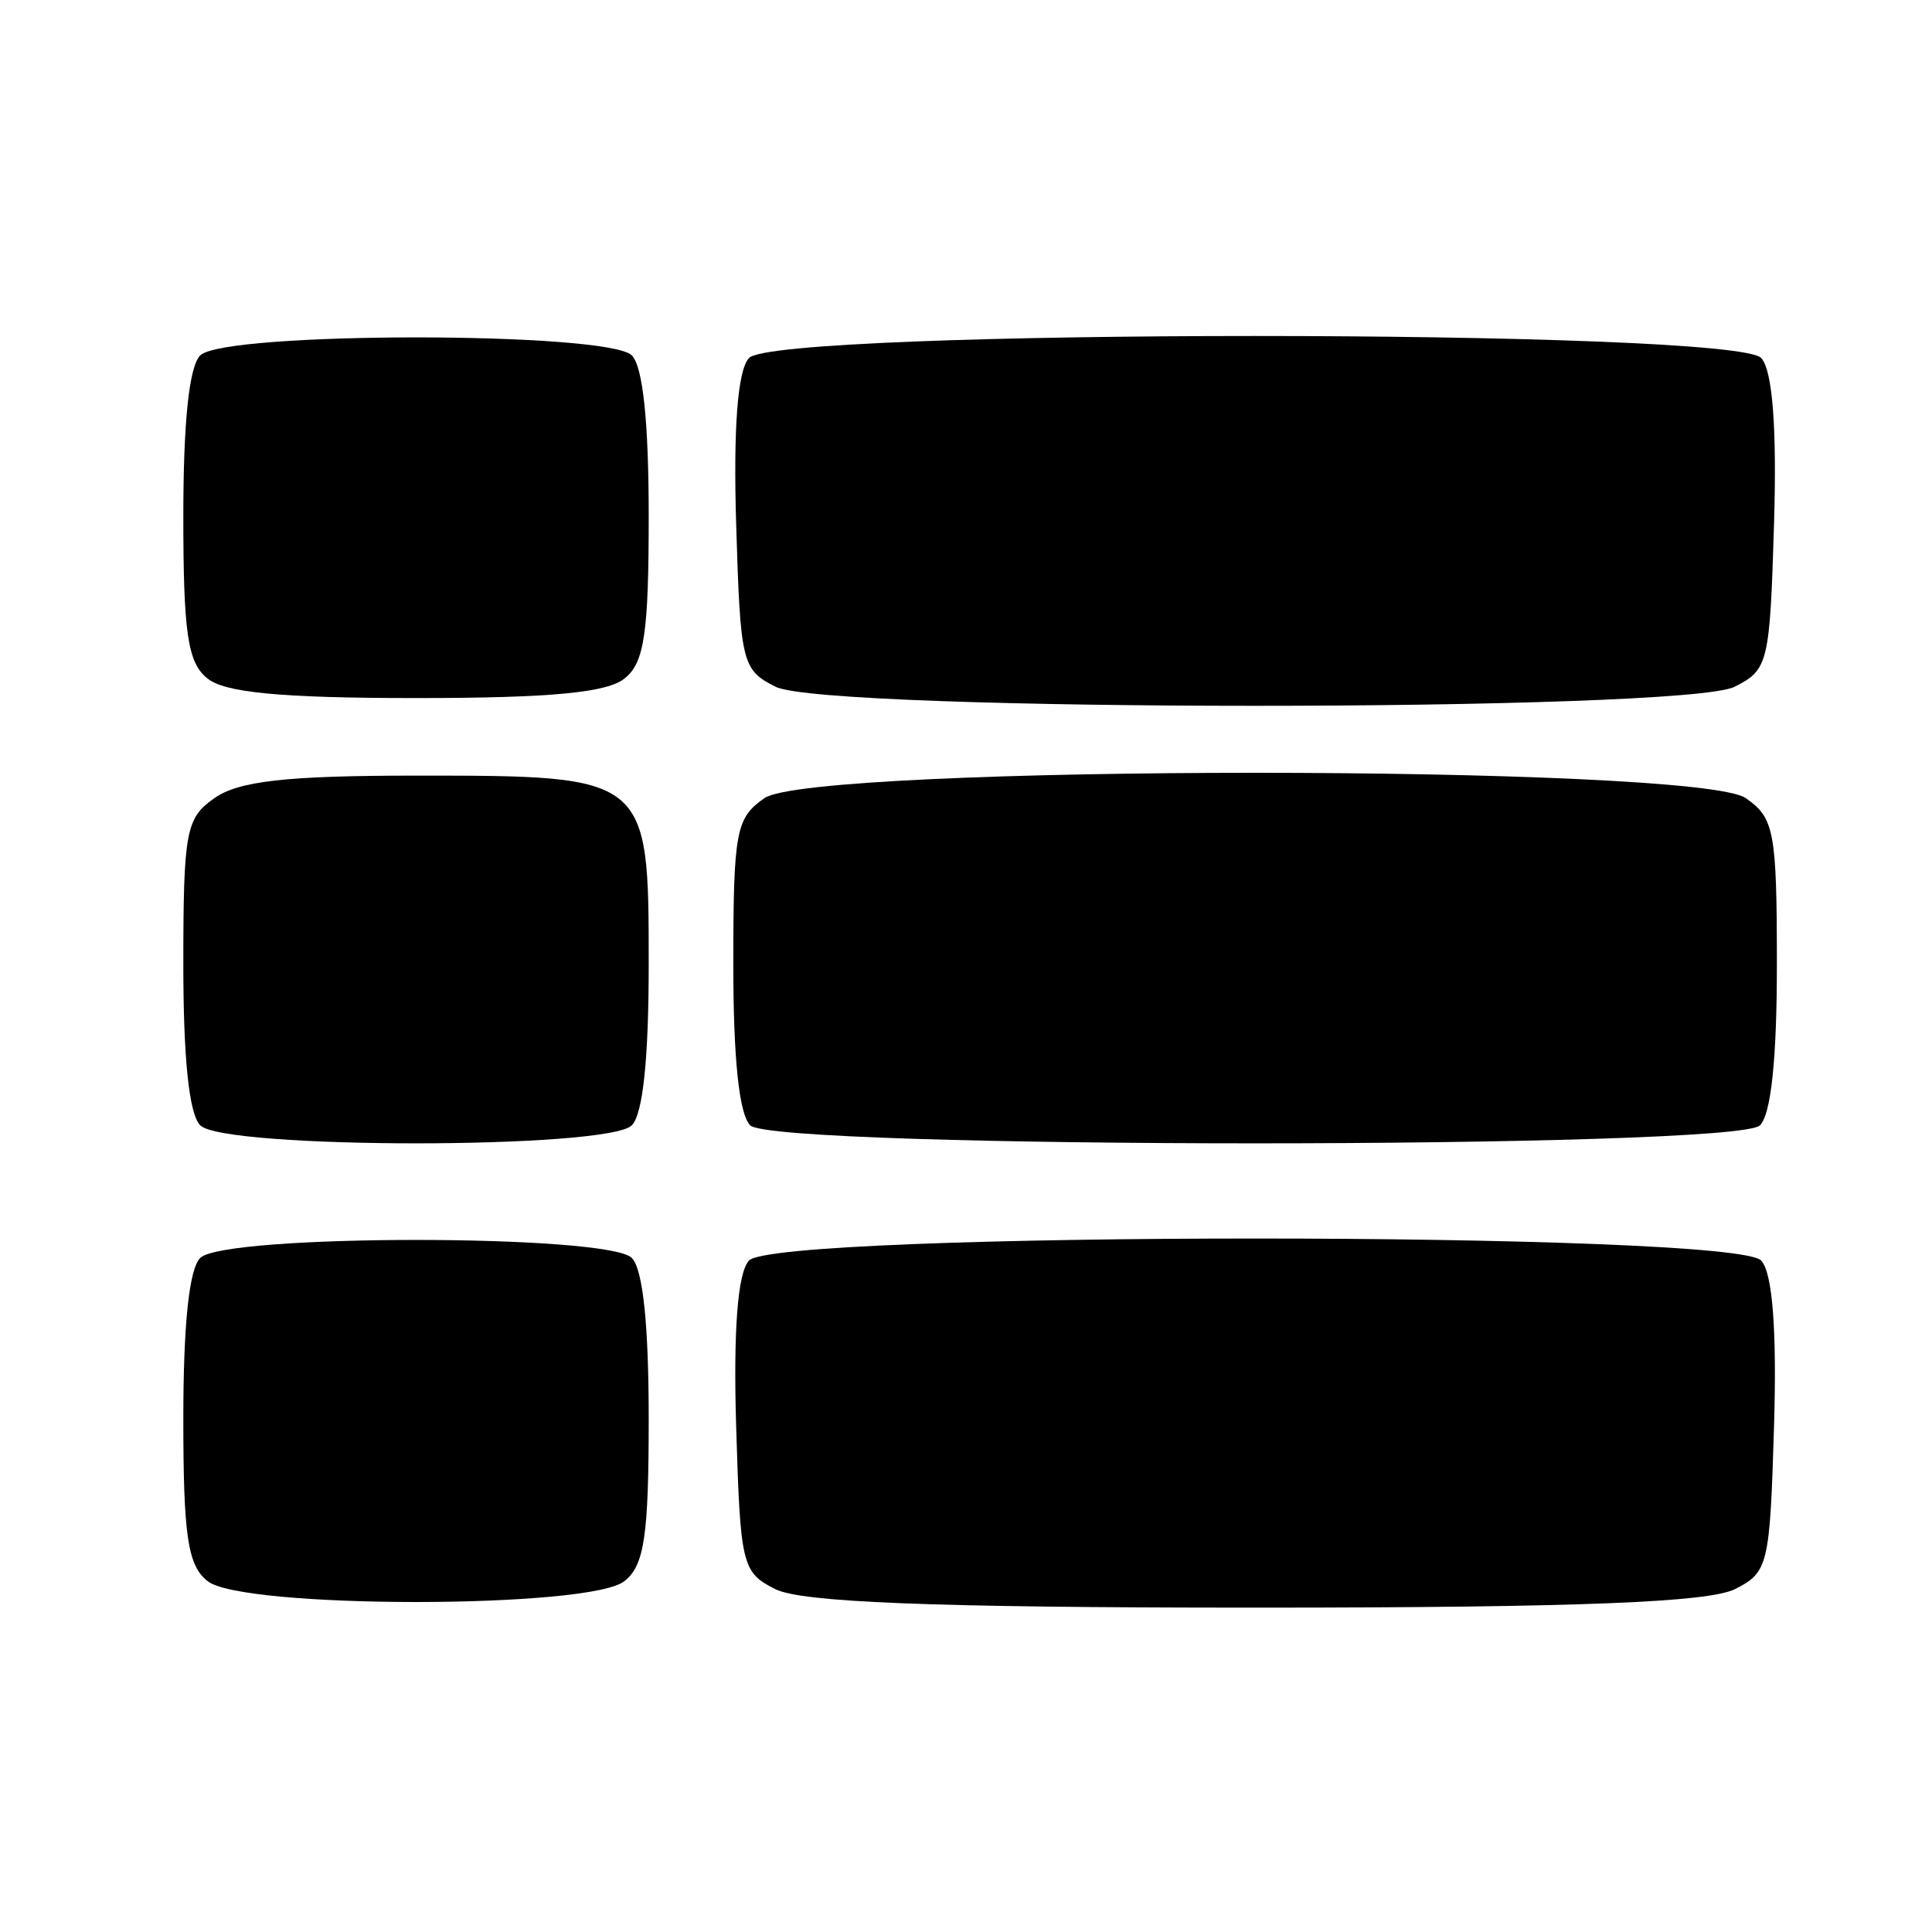
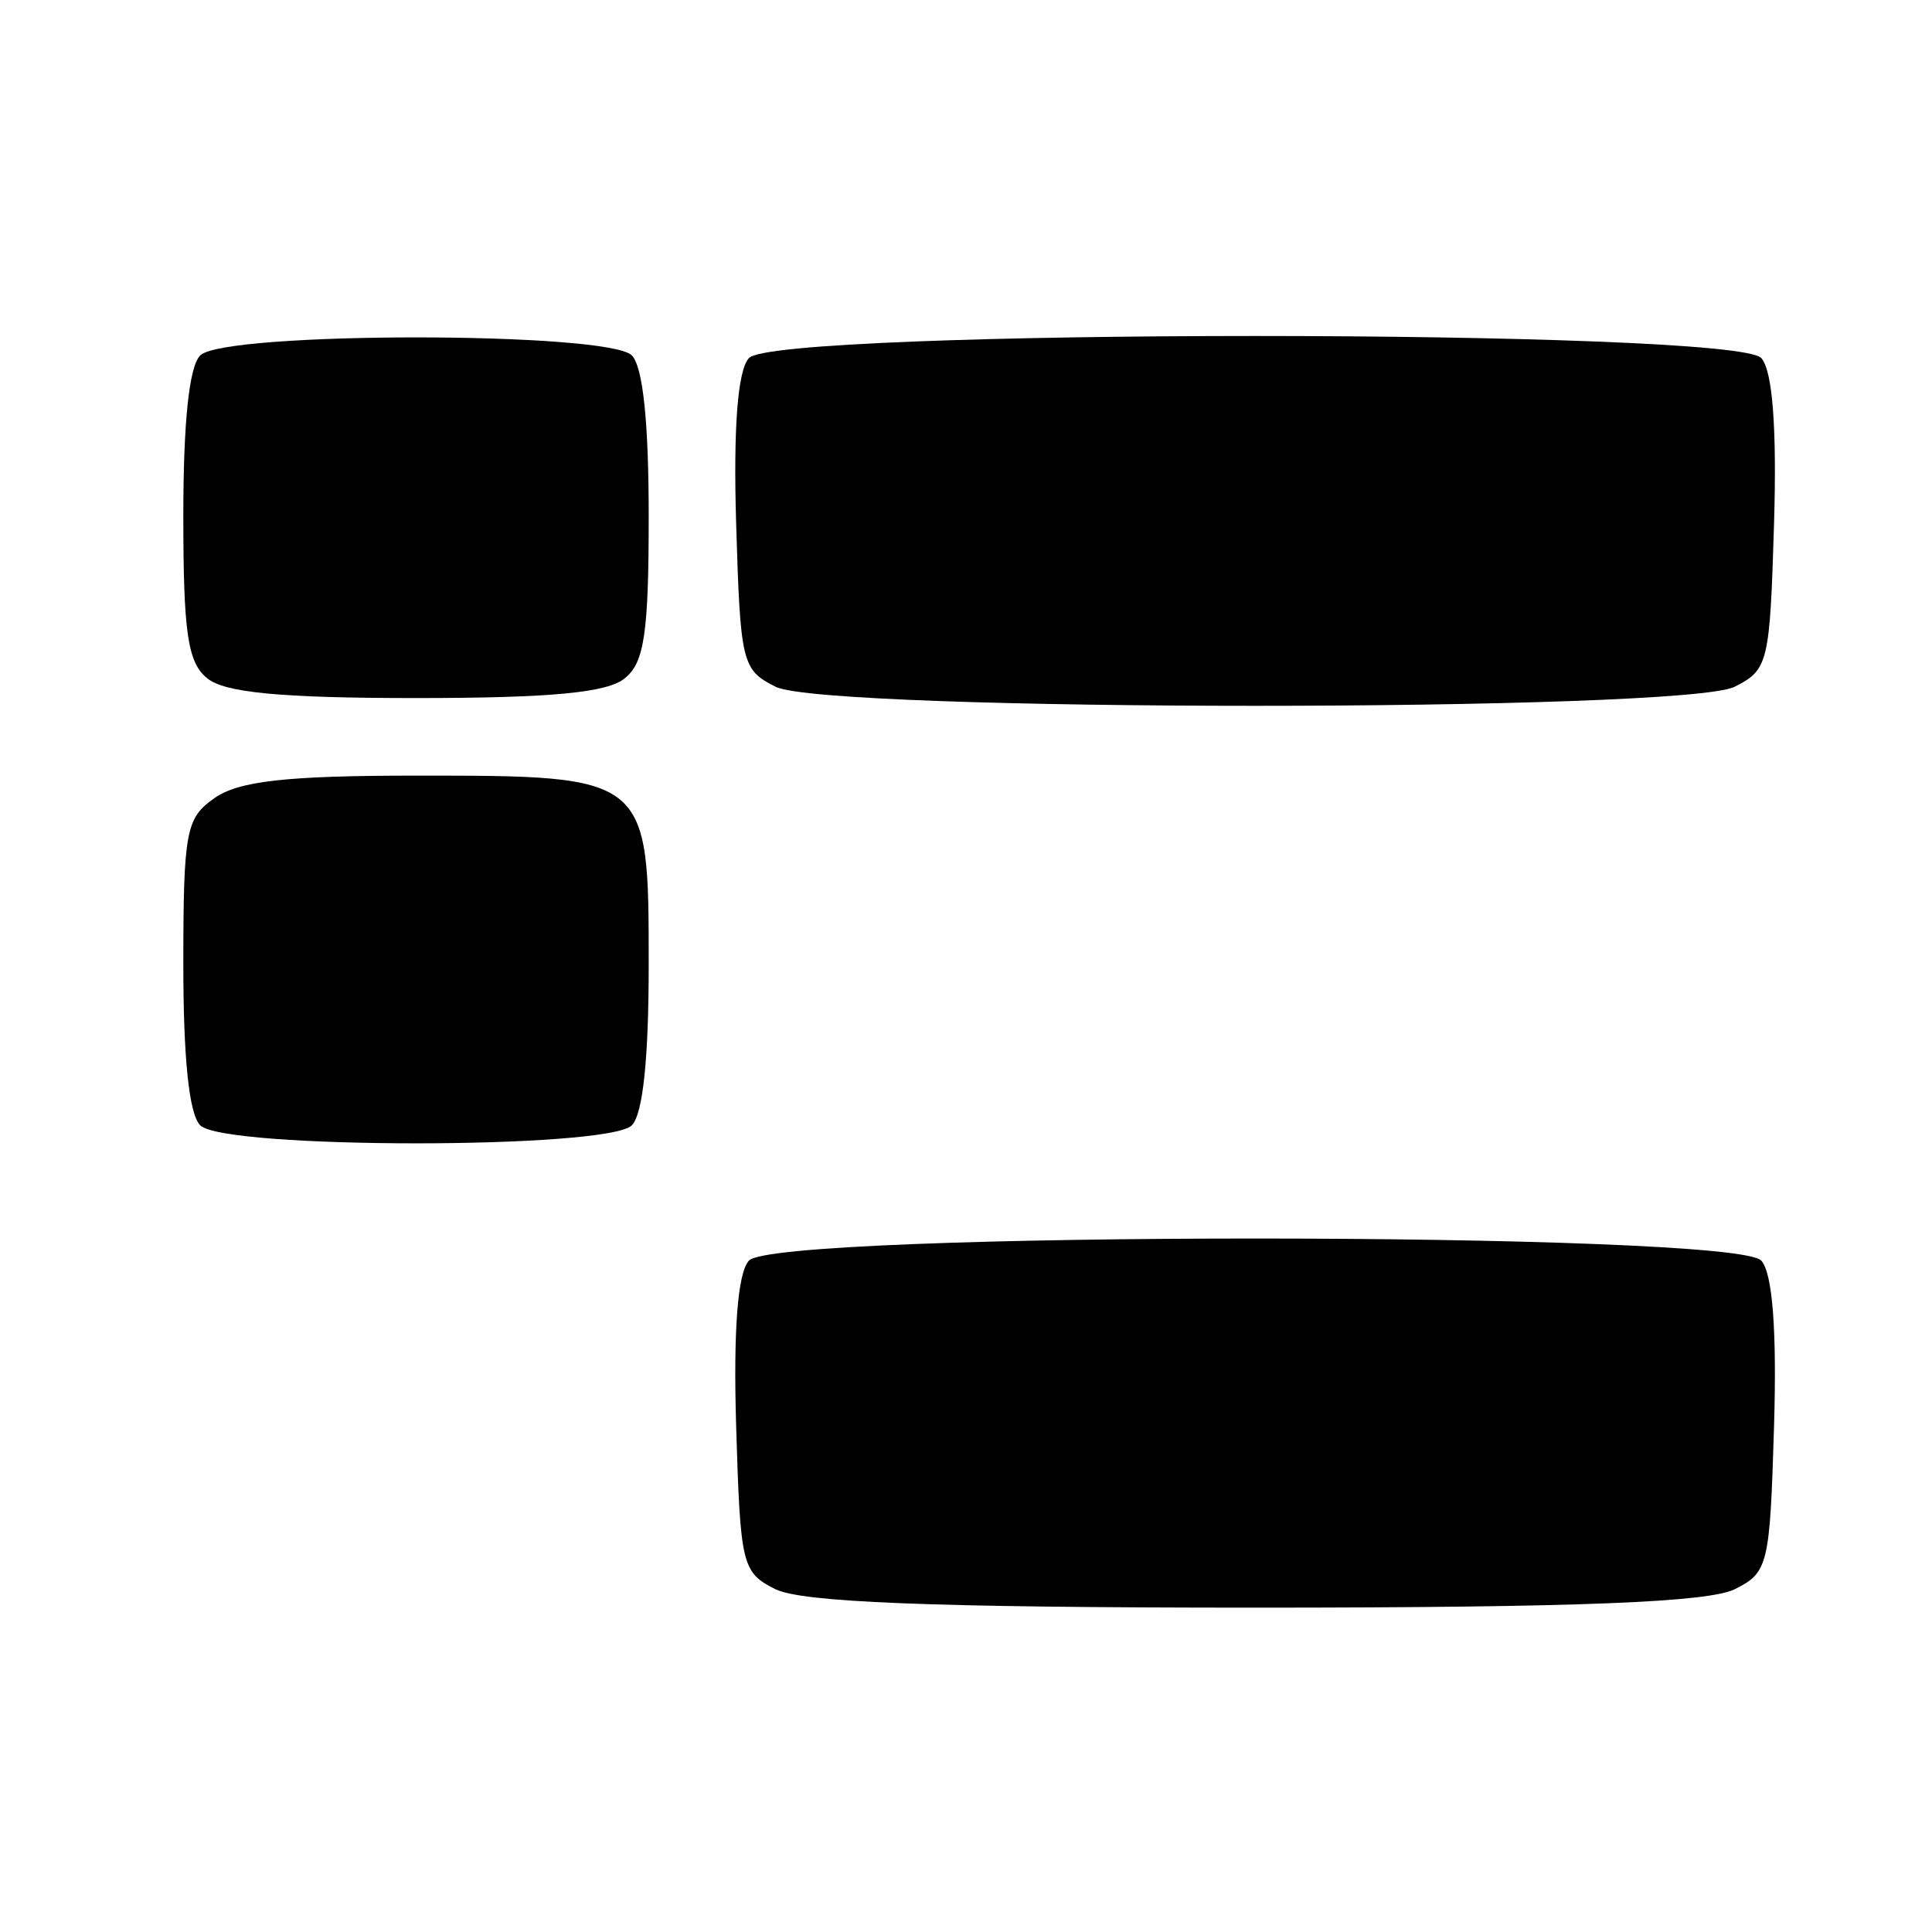
<svg xmlns="http://www.w3.org/2000/svg" version="1.0" width="137pt" height="137pt" viewBox="0 0 137 137" preserveAspectRatio="xMidYMid meet">
  <g transform="translate(0,137) scale(0.1,-0.1)" fill="#000000" stroke="none">
    <path d="M142 1118 c-8 -8 -12 -48 -12 -114 0 -82 3 -104 17 -115 12 -10 51 -14 148 -14 97 0 136 4 148 14 14 11 17 33 17 115 0 66 -4 106 -12 114 -17 17 -289 17 -306 0z" />
    <path d="M531 1116 c-8 -9 -11 -50 -9 -117 3 -99 4 -104 28 -116 36 -18 644 -18 680 0 24 12 25 17 28 116 2 67 -1 108 -9 117 -17 21 -701 21 -718 0z" />
    <path d="M152 804 c-20 -14 -22 -23 -22 -118 0 -66 4 -106 12 -114 17 -17 289 -17 306 0 8 8 12 48 12 114 0 134 0 134 -165 134 -93 0 -126 -4 -143 -16z" />
-     <path d="M542 804 c-20 -14 -22 -23 -22 -118 0 -66 4 -106 12 -114 17 -17 699 -17 716 0 8 8 12 48 12 114 0 95 -2 104 -22 118 -34 24 -662 24 -696 0z" />
-     <path d="M142 478 c-8 -8 -12 -48 -12 -114 0 -82 3 -104 17 -115 23 -20 273 -20 296 0 14 11 17 33 17 115 0 66 -4 106 -12 114 -17 17 -289 17 -306 0z" />
    <path d="M531 476 c-8 -9 -11 -50 -9 -117 3 -99 4 -104 28 -116 19 -9 106 -13 340 -13 234 0 321 4 340 13 24 12 25 17 28 116 2 67 -1 108 -9 117 -17 21 -701 21 -718 0z" />
  </g>
</svg>